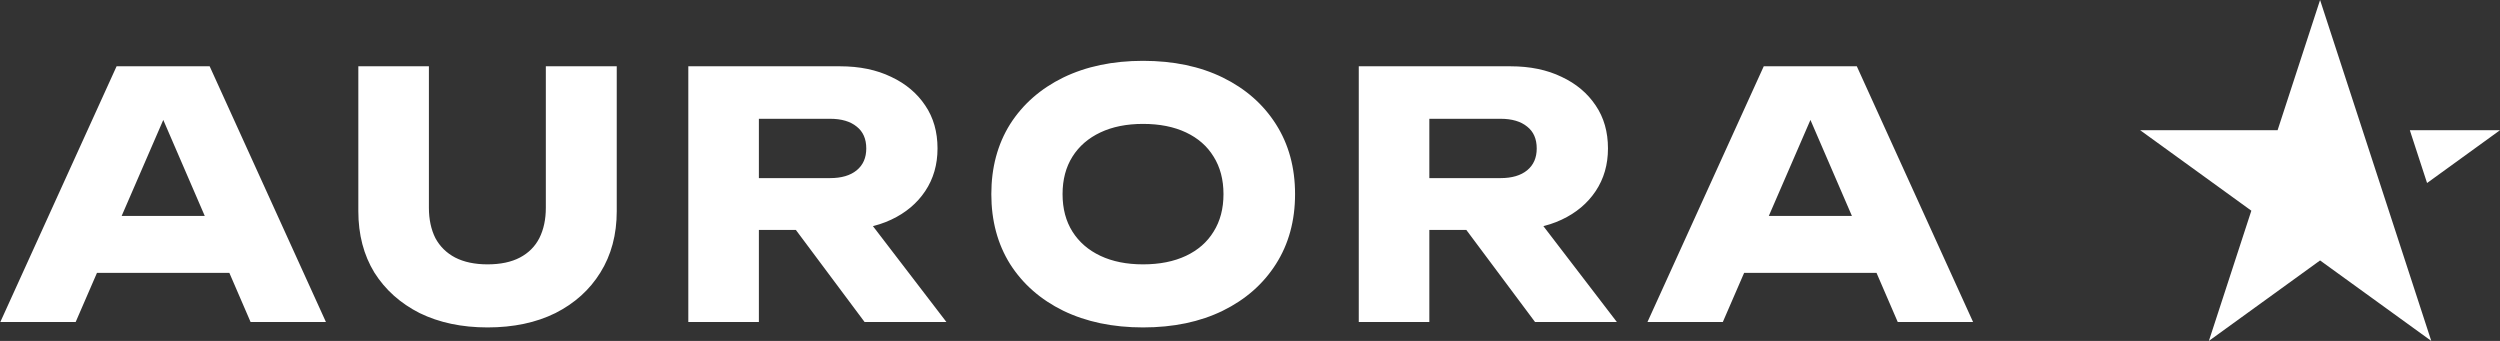
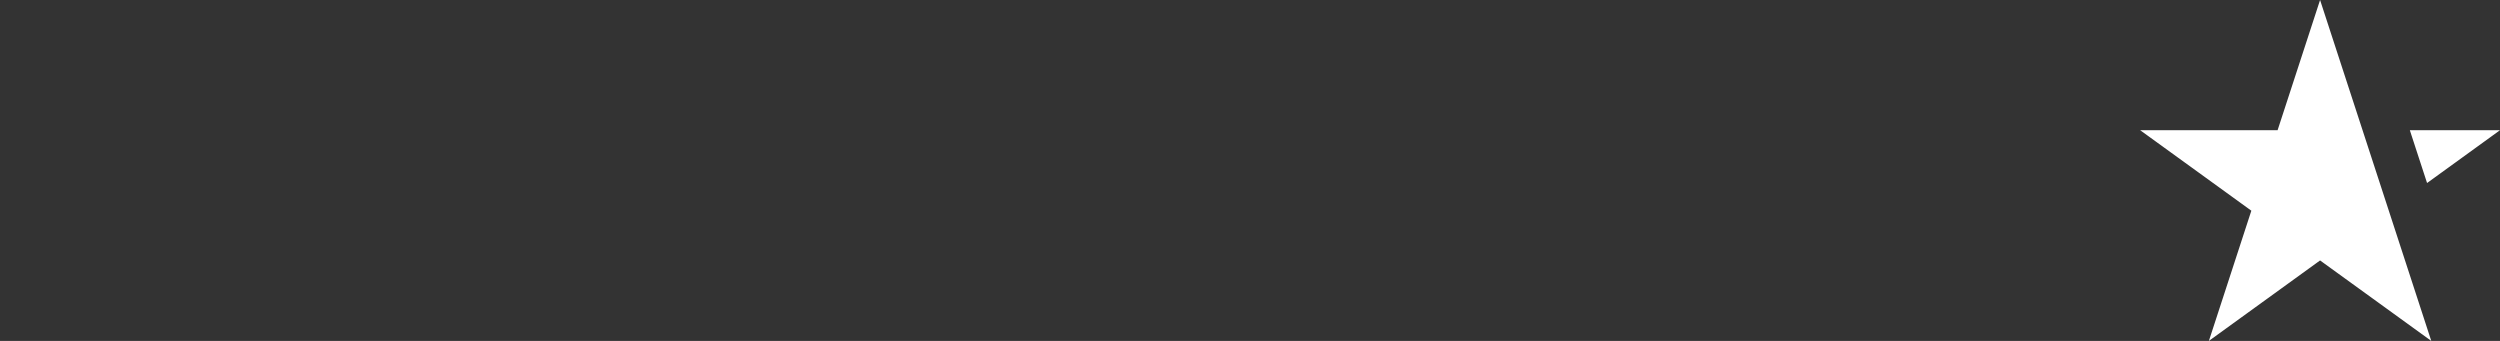
<svg xmlns="http://www.w3.org/2000/svg" width="132" height="18" viewBox="0 0 132 18" fill="none">
  <rect x="0" y="0" width="132" height="18" fill="#333333" stroke="none" />
-   <path d="M3.888 14.408V11.402H13.194V14.408H3.888ZM11.07 3.5L17.208 17H13.23L8.082 5.084H9.162L3.996 17H0.018L6.156 3.5H11.07ZM22.646 10.97C22.646 11.582 22.76 12.116 22.988 12.572C23.228 13.016 23.576 13.358 24.032 13.598C24.5 13.838 25.07 13.958 25.742 13.958C26.426 13.958 26.996 13.838 27.452 13.598C27.908 13.358 28.25 13.016 28.478 12.572C28.706 12.116 28.82 11.582 28.82 10.97V3.5H32.564V11.15C32.564 12.386 32.276 13.466 31.7 14.39C31.136 15.302 30.344 16.016 29.324 16.532C28.304 17.036 27.11 17.288 25.742 17.288C24.386 17.288 23.192 17.036 22.16 16.532C21.14 16.016 20.342 15.302 19.766 14.39C19.202 13.466 18.92 12.386 18.92 11.15V3.5H22.646V10.97ZM38.917 9.404H43.831C44.431 9.404 44.899 9.266 45.235 8.99C45.571 8.714 45.739 8.33 45.739 7.838C45.739 7.334 45.571 6.95 45.235 6.686C44.899 6.41 44.431 6.272 43.831 6.272H38.395L40.069 4.49V17H36.343V3.5H44.353C45.385 3.5 46.285 3.686 47.053 4.058C47.821 4.418 48.421 4.922 48.853 5.57C49.285 6.206 49.501 6.962 49.501 7.838C49.501 8.69 49.285 9.44 48.853 10.088C48.421 10.736 47.821 11.24 47.053 11.6C46.285 11.96 45.385 12.14 44.353 12.14H38.917V9.404ZM40.933 10.682H45.127L49.969 17H45.649L40.933 10.682ZM60.352 17.288C58.755 17.288 57.352 16.994 56.139 16.406C54.94 15.818 54.004 14.996 53.331 13.94C52.672 12.884 52.342 11.654 52.342 10.25C52.342 8.846 52.672 7.616 53.331 6.56C54.004 5.504 54.94 4.682 56.139 4.094C57.352 3.506 58.755 3.212 60.352 3.212C61.959 3.212 63.364 3.506 64.564 4.094C65.763 4.682 66.7 5.504 67.371 6.56C68.043 7.616 68.379 8.846 68.379 10.25C68.379 11.654 68.043 12.884 67.371 13.94C66.7 14.996 65.763 15.818 64.564 16.406C63.364 16.994 61.959 17.288 60.352 17.288ZM60.352 13.958C61.227 13.958 61.983 13.808 62.62 13.508C63.255 13.208 63.742 12.782 64.078 12.23C64.425 11.678 64.6 11.018 64.6 10.25C64.6 9.482 64.425 8.822 64.078 8.27C63.742 7.718 63.255 7.292 62.62 6.992C61.983 6.692 61.227 6.542 60.352 6.542C59.487 6.542 58.737 6.692 58.102 6.992C57.465 7.292 56.974 7.718 56.626 8.27C56.278 8.822 56.103 9.482 56.103 10.25C56.103 11.018 56.278 11.678 56.626 12.23C56.974 12.782 57.465 13.208 58.102 13.508C58.737 13.808 59.487 13.958 60.352 13.958ZM74.317 9.404H79.231C79.831 9.404 80.299 9.266 80.635 8.99C80.971 8.714 81.139 8.33 81.139 7.838C81.139 7.334 80.971 6.95 80.635 6.686C80.299 6.41 79.831 6.272 79.231 6.272H73.795L75.469 4.49V17H71.743V3.5H79.753C80.785 3.5 81.685 3.686 82.453 4.058C83.221 4.418 83.821 4.922 84.253 5.57C84.685 6.206 84.901 6.962 84.901 7.838C84.901 8.69 84.685 9.44 84.253 10.088C83.821 10.736 83.221 11.24 82.453 11.6C81.685 11.96 80.785 12.14 79.753 12.14H74.317V9.404ZM76.333 10.682H80.527L85.369 17H81.049L76.333 10.682ZM90.858 14.408V11.402H100.164V14.408H90.858ZM98.04 3.5L104.178 17H100.2L95.052 5.084H96.132L90.966 17H86.987L93.126 3.5H98.04Z" fill="white" />
  <path fill-rule="evenodd" clip-rule="evenodd" d="M127.24 6.875L127.327 7.145L128.149 9.663L132 6.875H127.24ZM128.371 18L126.129 11.125L124.743 6.875L122.5 0L120.257 6.875H113L118.871 11.125L116.629 18L122.5 13.751L128.371 18Z" fill="white" />
</svg>